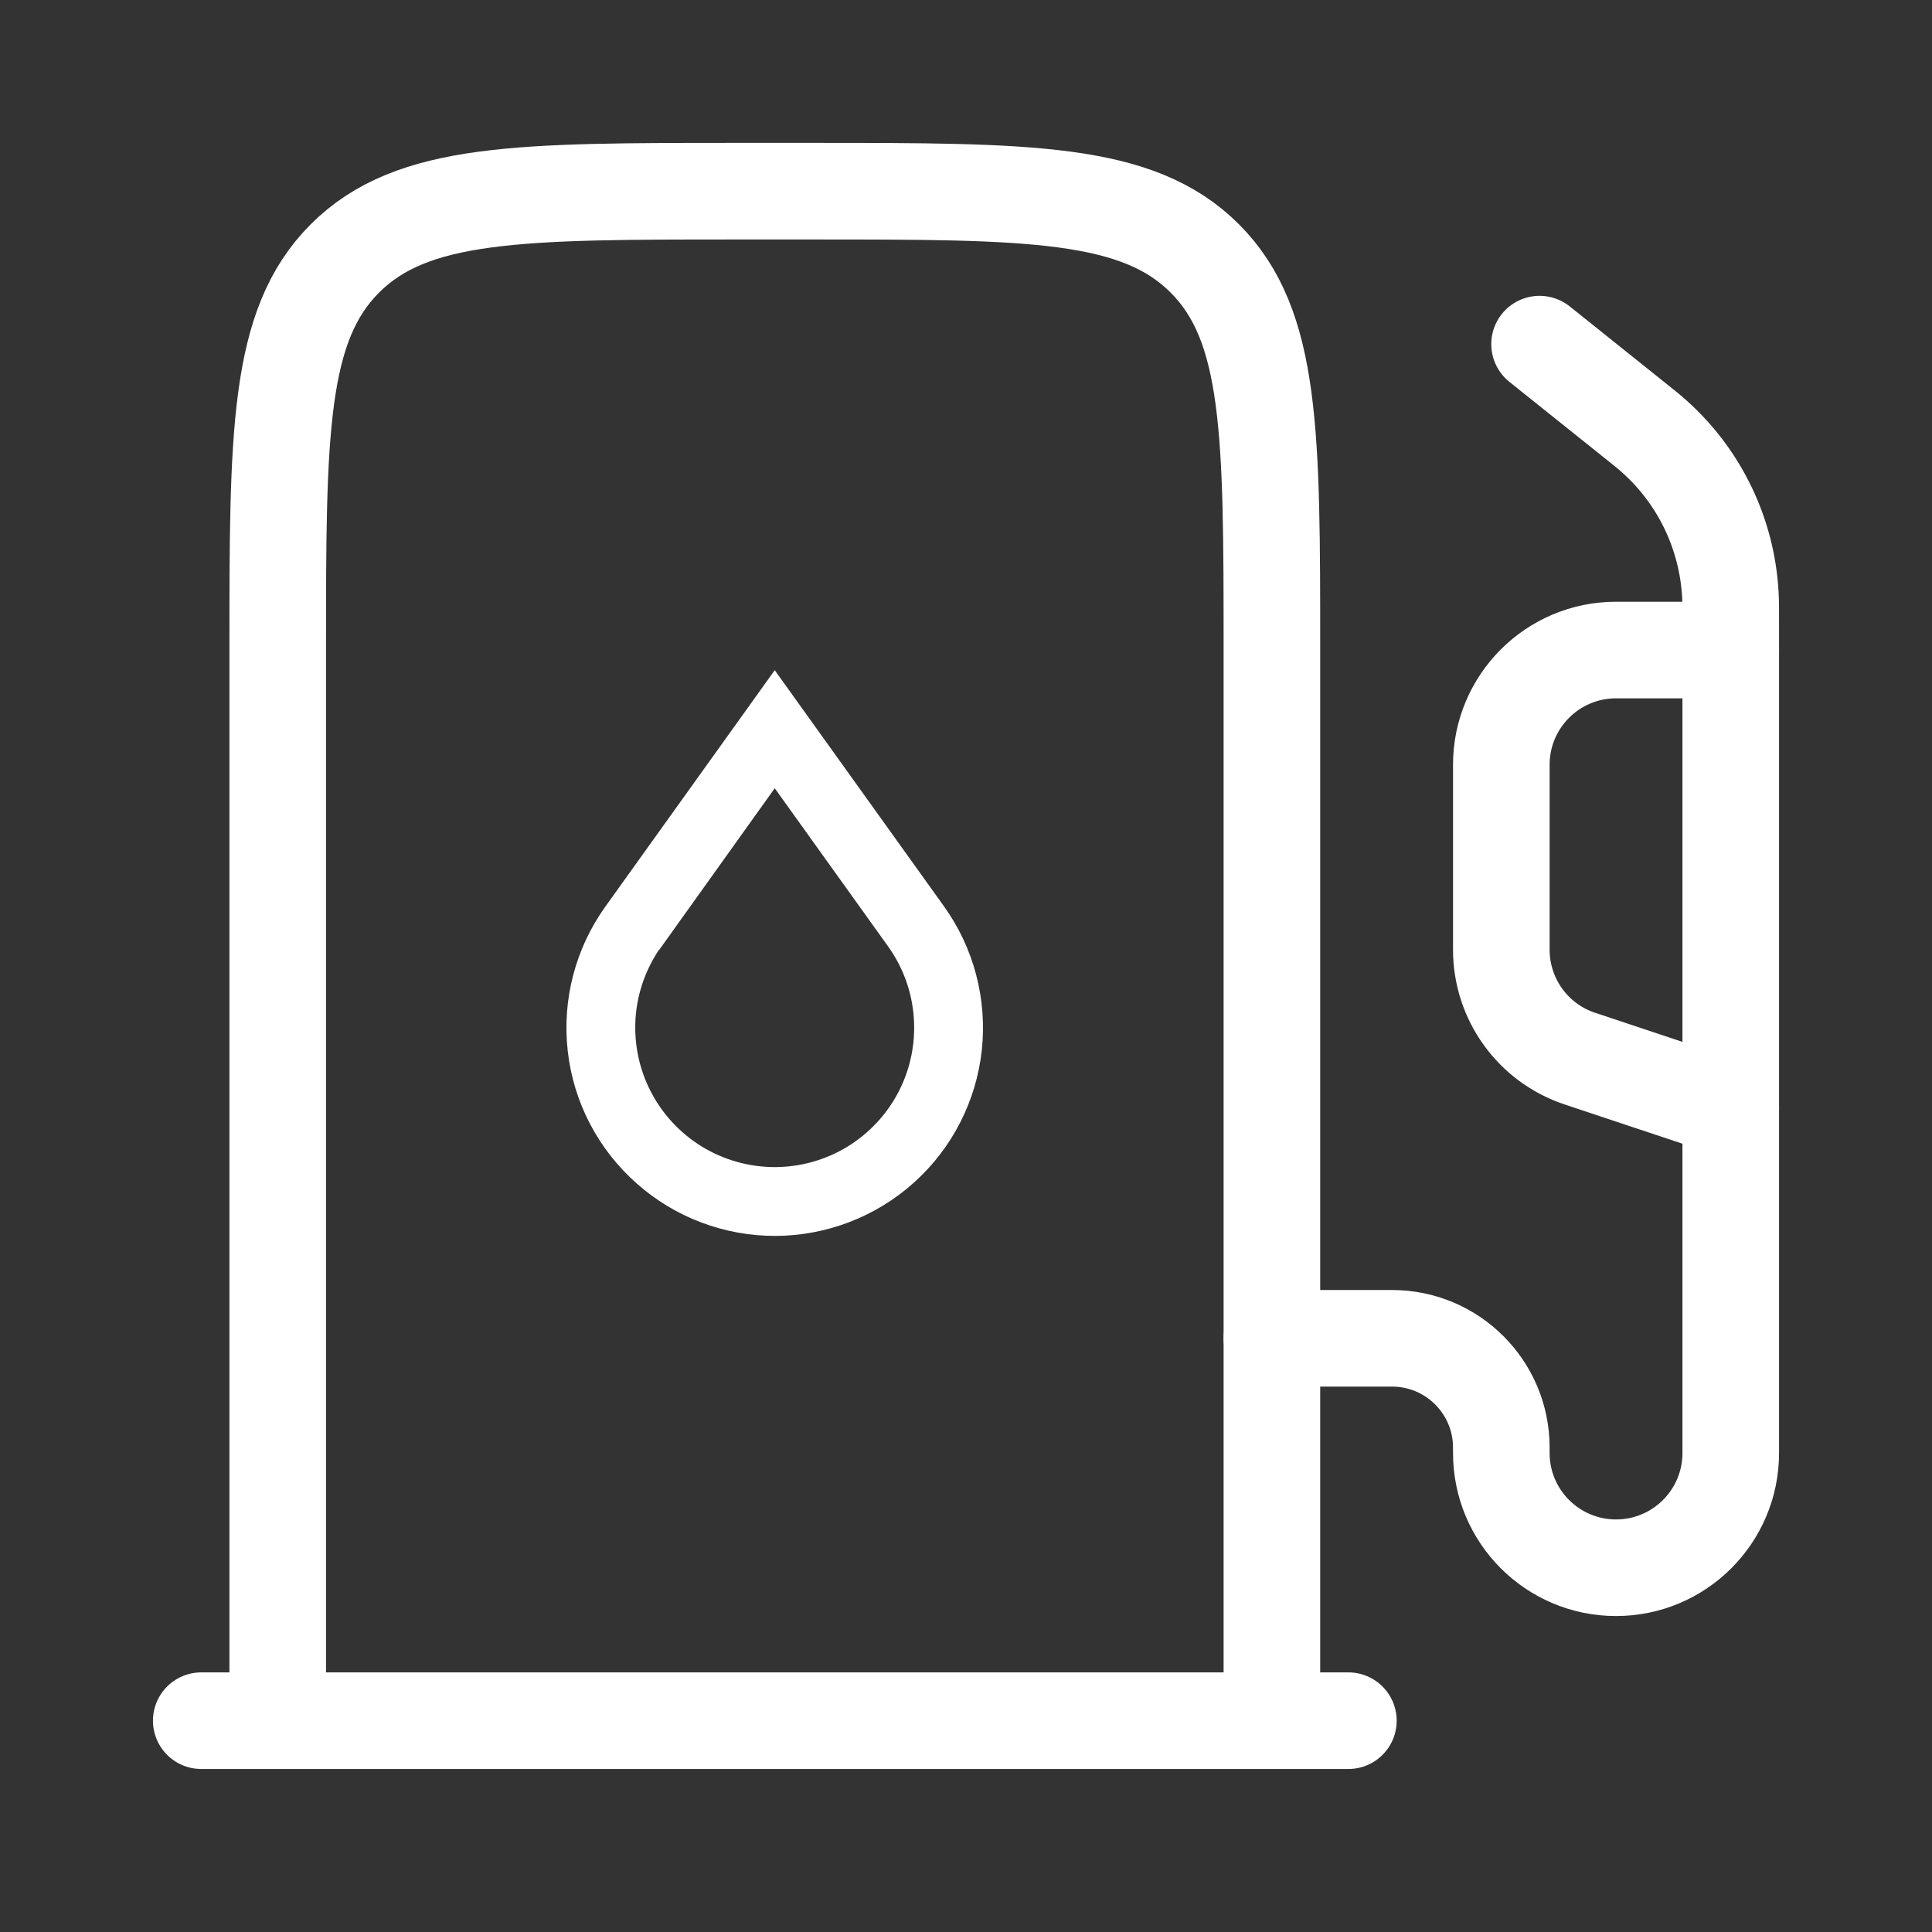
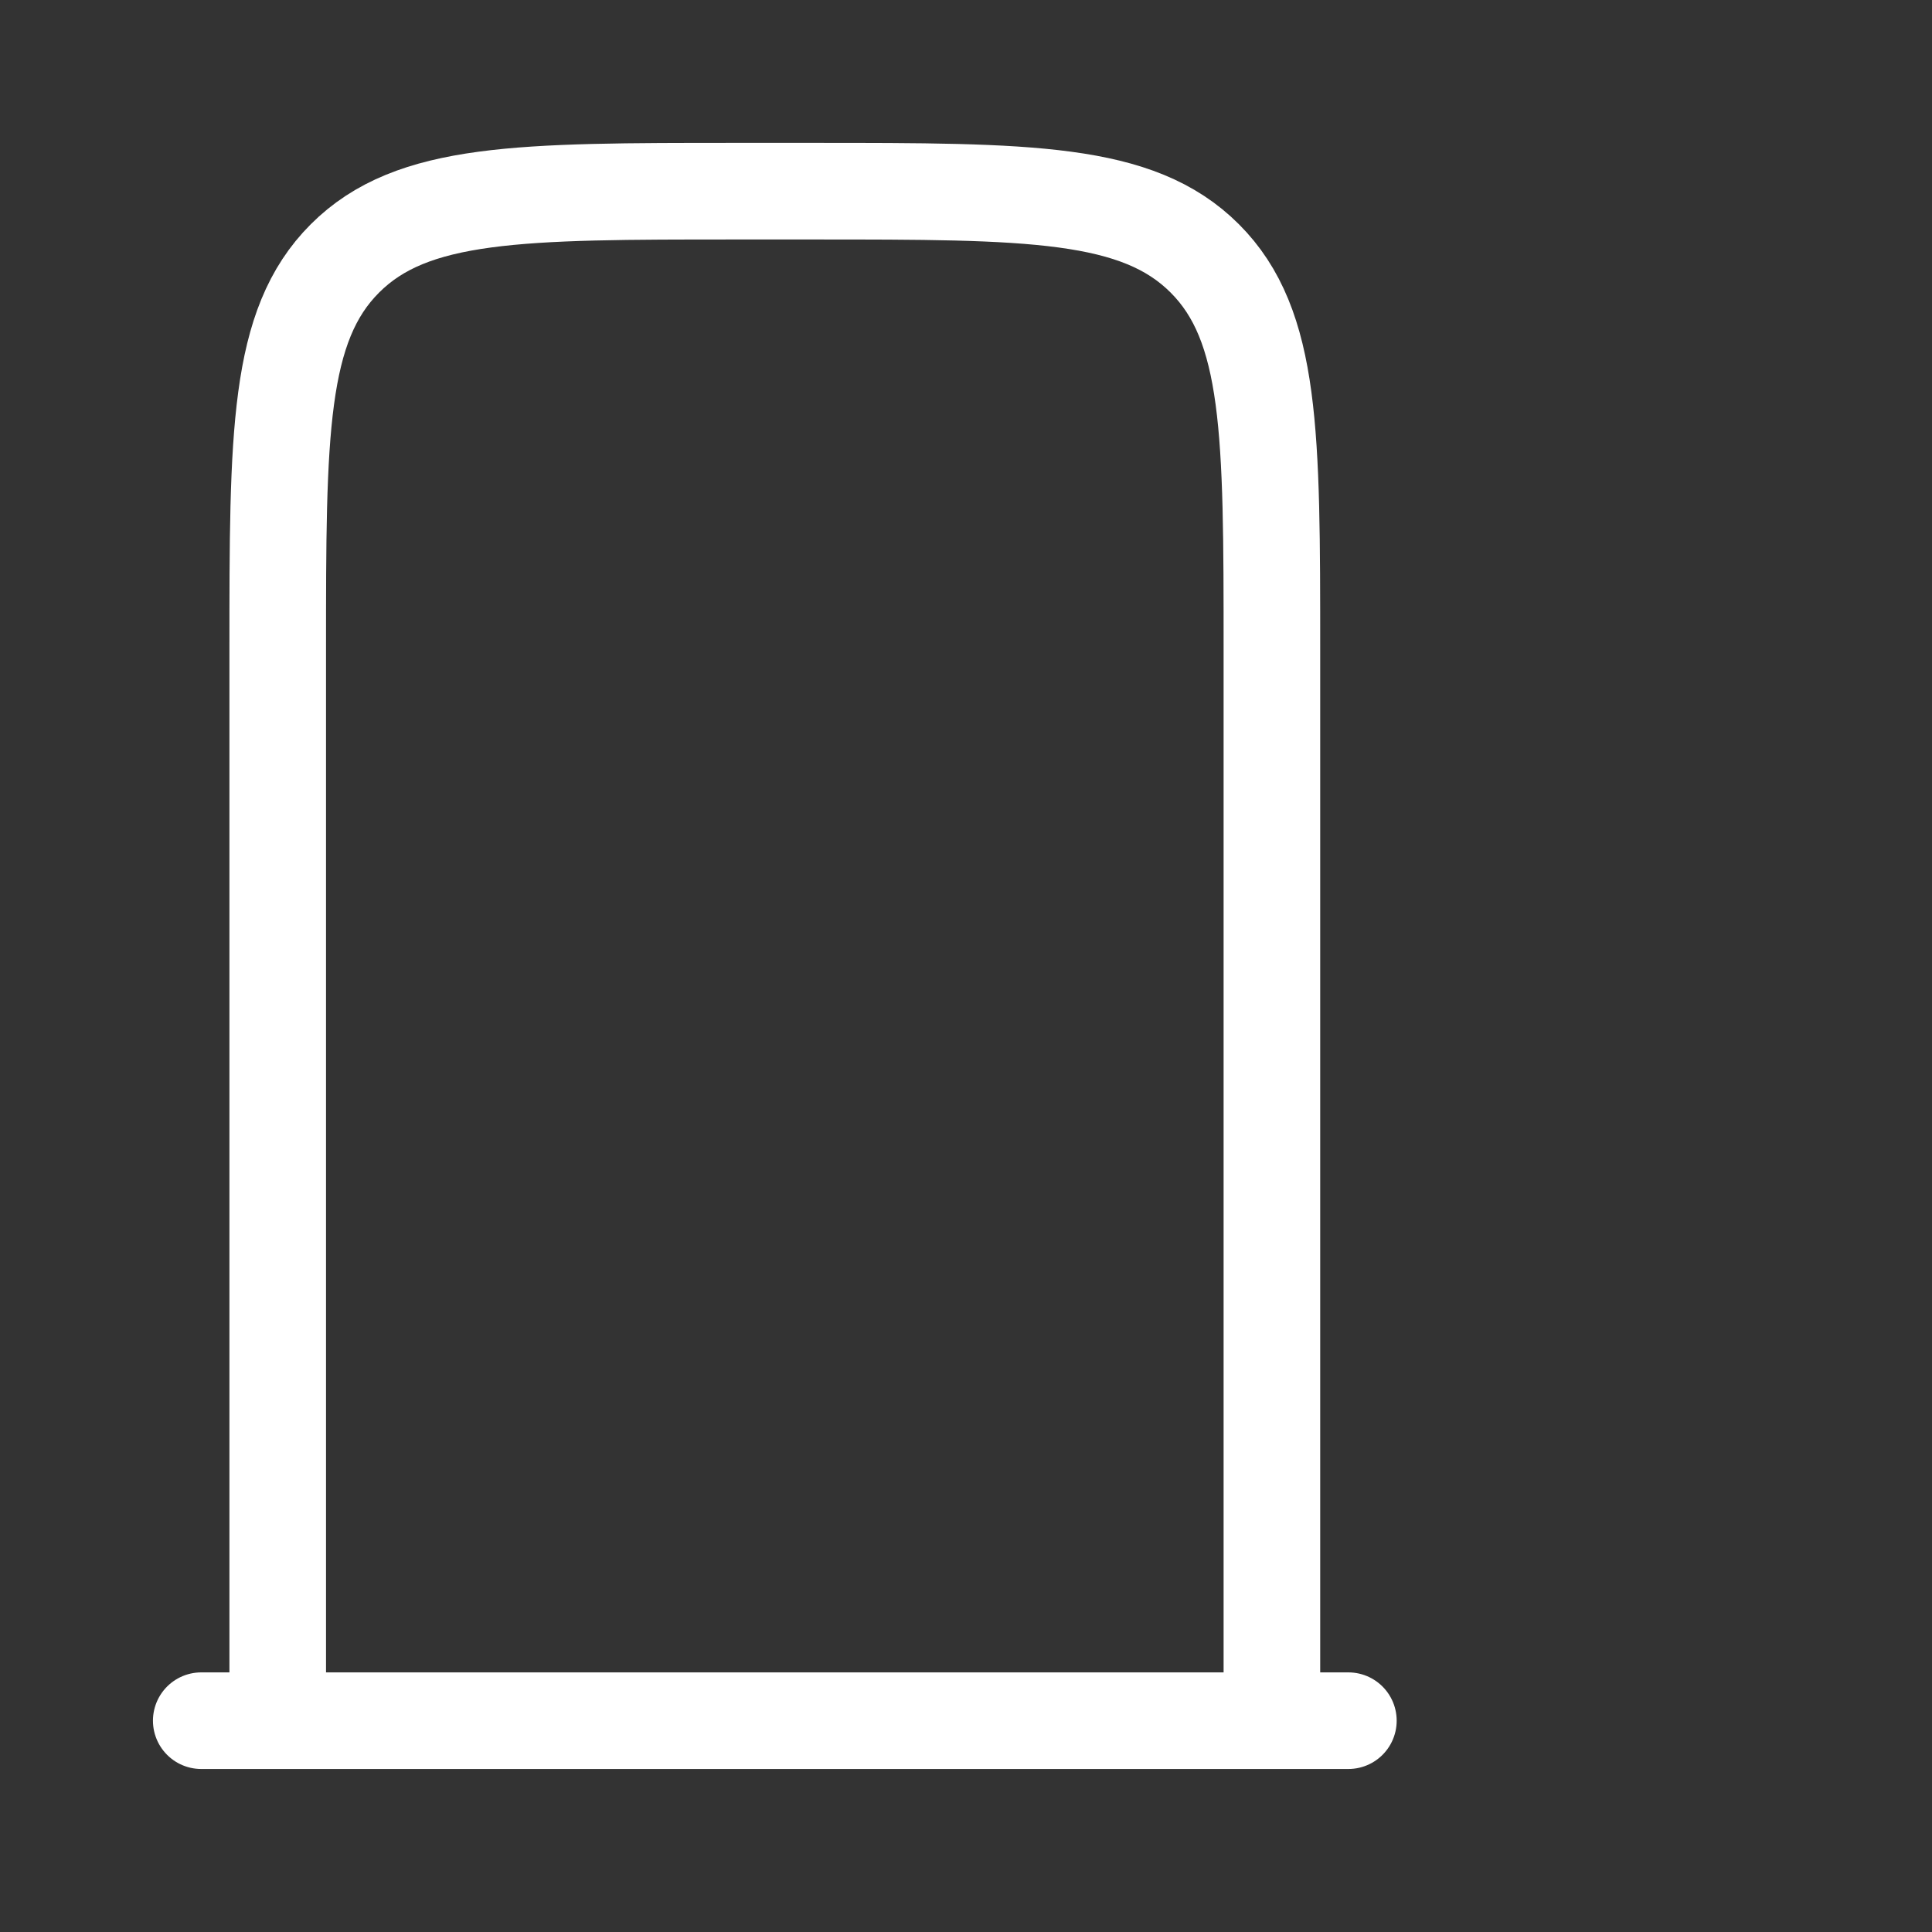
<svg xmlns="http://www.w3.org/2000/svg" width="24" height="24" viewBox="0 0 24 24" fill="none">
  <rect x="0" y="0" width="24" height="24" fill="#333333" stroke="none" />
  <path d="M15.8 21.375V8.075C15.8 5.388 15.8 4.044 14.966 3.21C14.131 2.375 12.787 2.375 10.1 2.375H9.15C6.463 2.375 5.12 2.375 4.285 3.21C3.45 4.044 3.45 5.388 3.45 8.075V21.375" stroke="white" stroke-width="1.2" />
  <path d="M16.75 21.375H2.5" stroke="white" stroke-width="1.2" stroke-linecap="round" />
-   <path d="M19.125 4.275L20.296 5.212C20.427 5.317 20.493 5.369 20.552 5.423C21.114 5.926 21.453 6.632 21.495 7.385C21.5 7.465 21.5 7.549 21.5 7.716V18.05C21.5 18.837 20.862 19.475 20.075 19.475C19.288 19.475 18.65 18.837 18.65 18.05V17.982C18.65 17.233 18.042 16.625 17.293 16.625H15.8" stroke="white" stroke-width="1.2" stroke-linecap="round" />
-   <path d="M21.5 8.075H20.075C19.288 8.075 18.65 8.713 18.65 9.5V11.798C18.65 12.411 19.042 12.956 19.624 13.15L21.5 13.775" stroke="white" stroke-width="1.2" stroke-linecap="round" />
-   <path d="M7.975 14.626C8.432 15.032 9.023 15.255 9.635 15.253C10.246 15.25 10.835 15.023 11.289 14.614C11.744 14.204 12.031 13.642 12.097 13.034C12.162 12.426 12.002 11.815 11.646 11.318L9.624 8.497L7.603 11.318C7.244 11.818 7.083 12.432 7.152 13.044C7.22 13.655 7.514 14.219 7.975 14.626ZM8.138 11.699L9.624 9.62L11.114 11.699C11.31 11.973 11.427 12.295 11.451 12.631C11.476 12.967 11.408 13.304 11.254 13.603C11.1 13.903 10.866 14.154 10.579 14.33C10.291 14.505 9.961 14.598 9.624 14.598C9.287 14.598 8.957 14.505 8.669 14.33C8.382 14.154 8.148 13.903 7.994 13.603C7.84 13.304 7.772 12.967 7.796 12.631C7.821 12.295 7.938 11.973 8.134 11.699H8.138Z" fill="white" stroke="white" stroke-width="0.2" />
</svg>